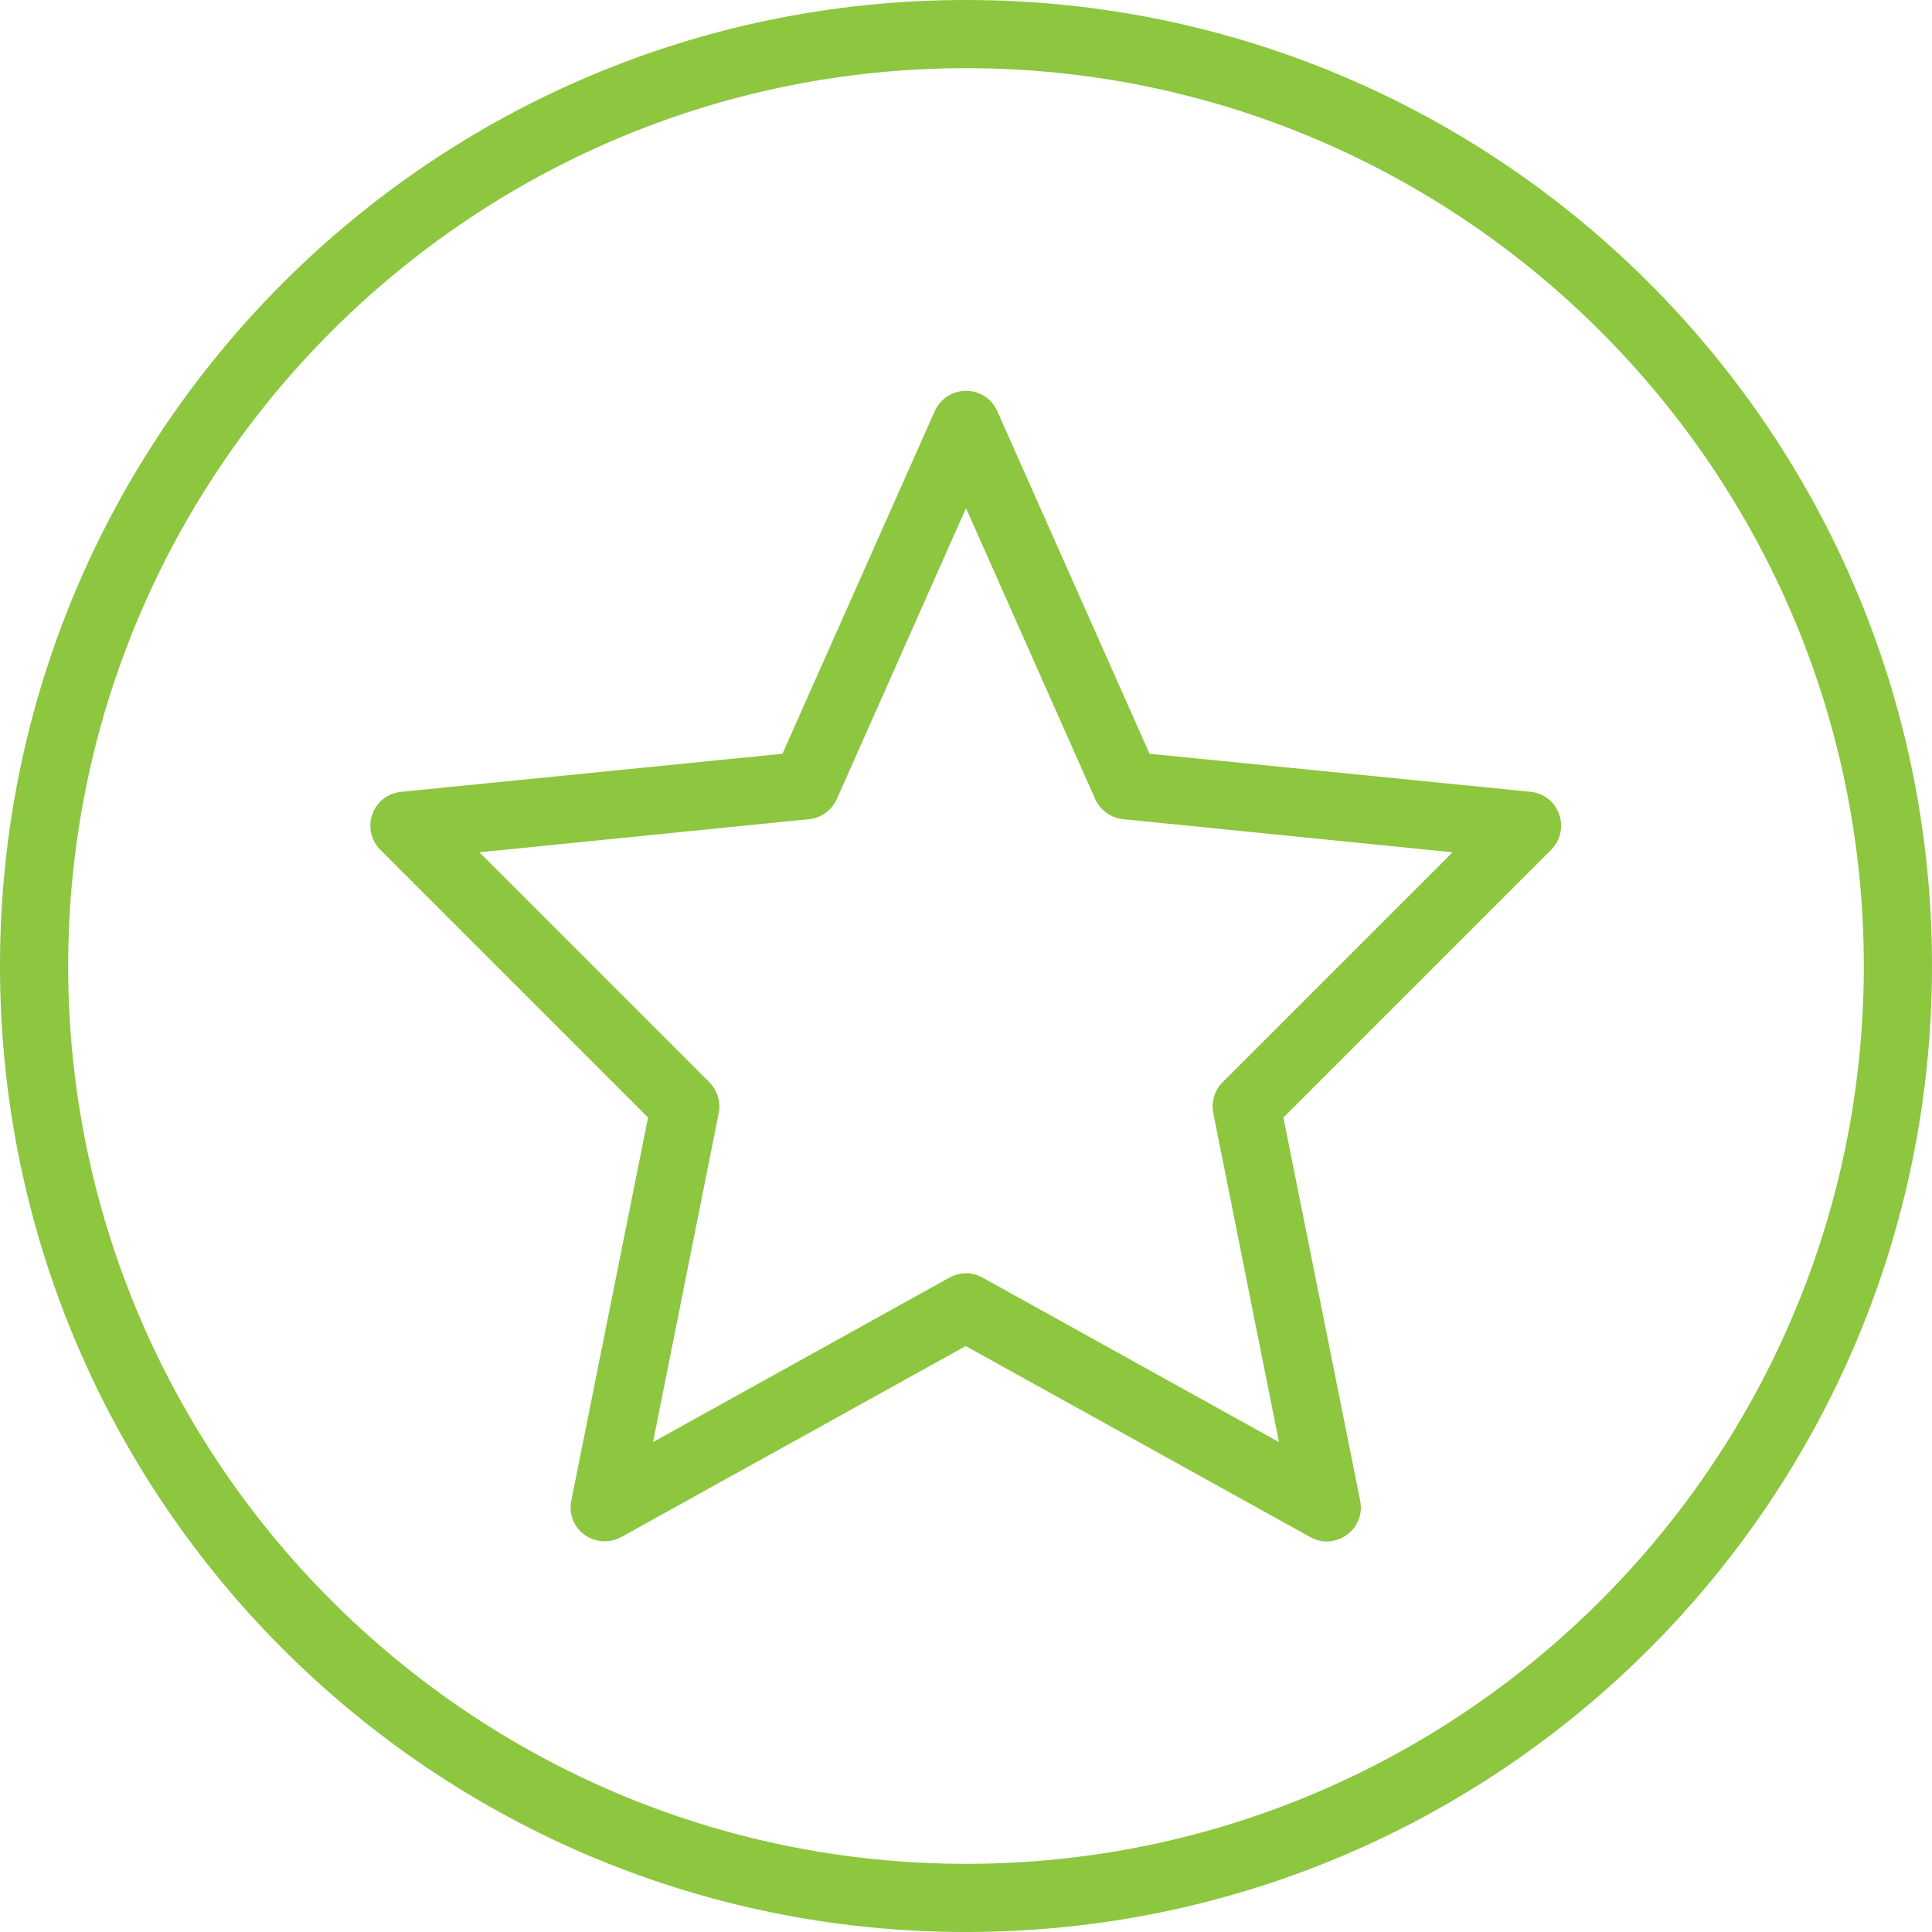
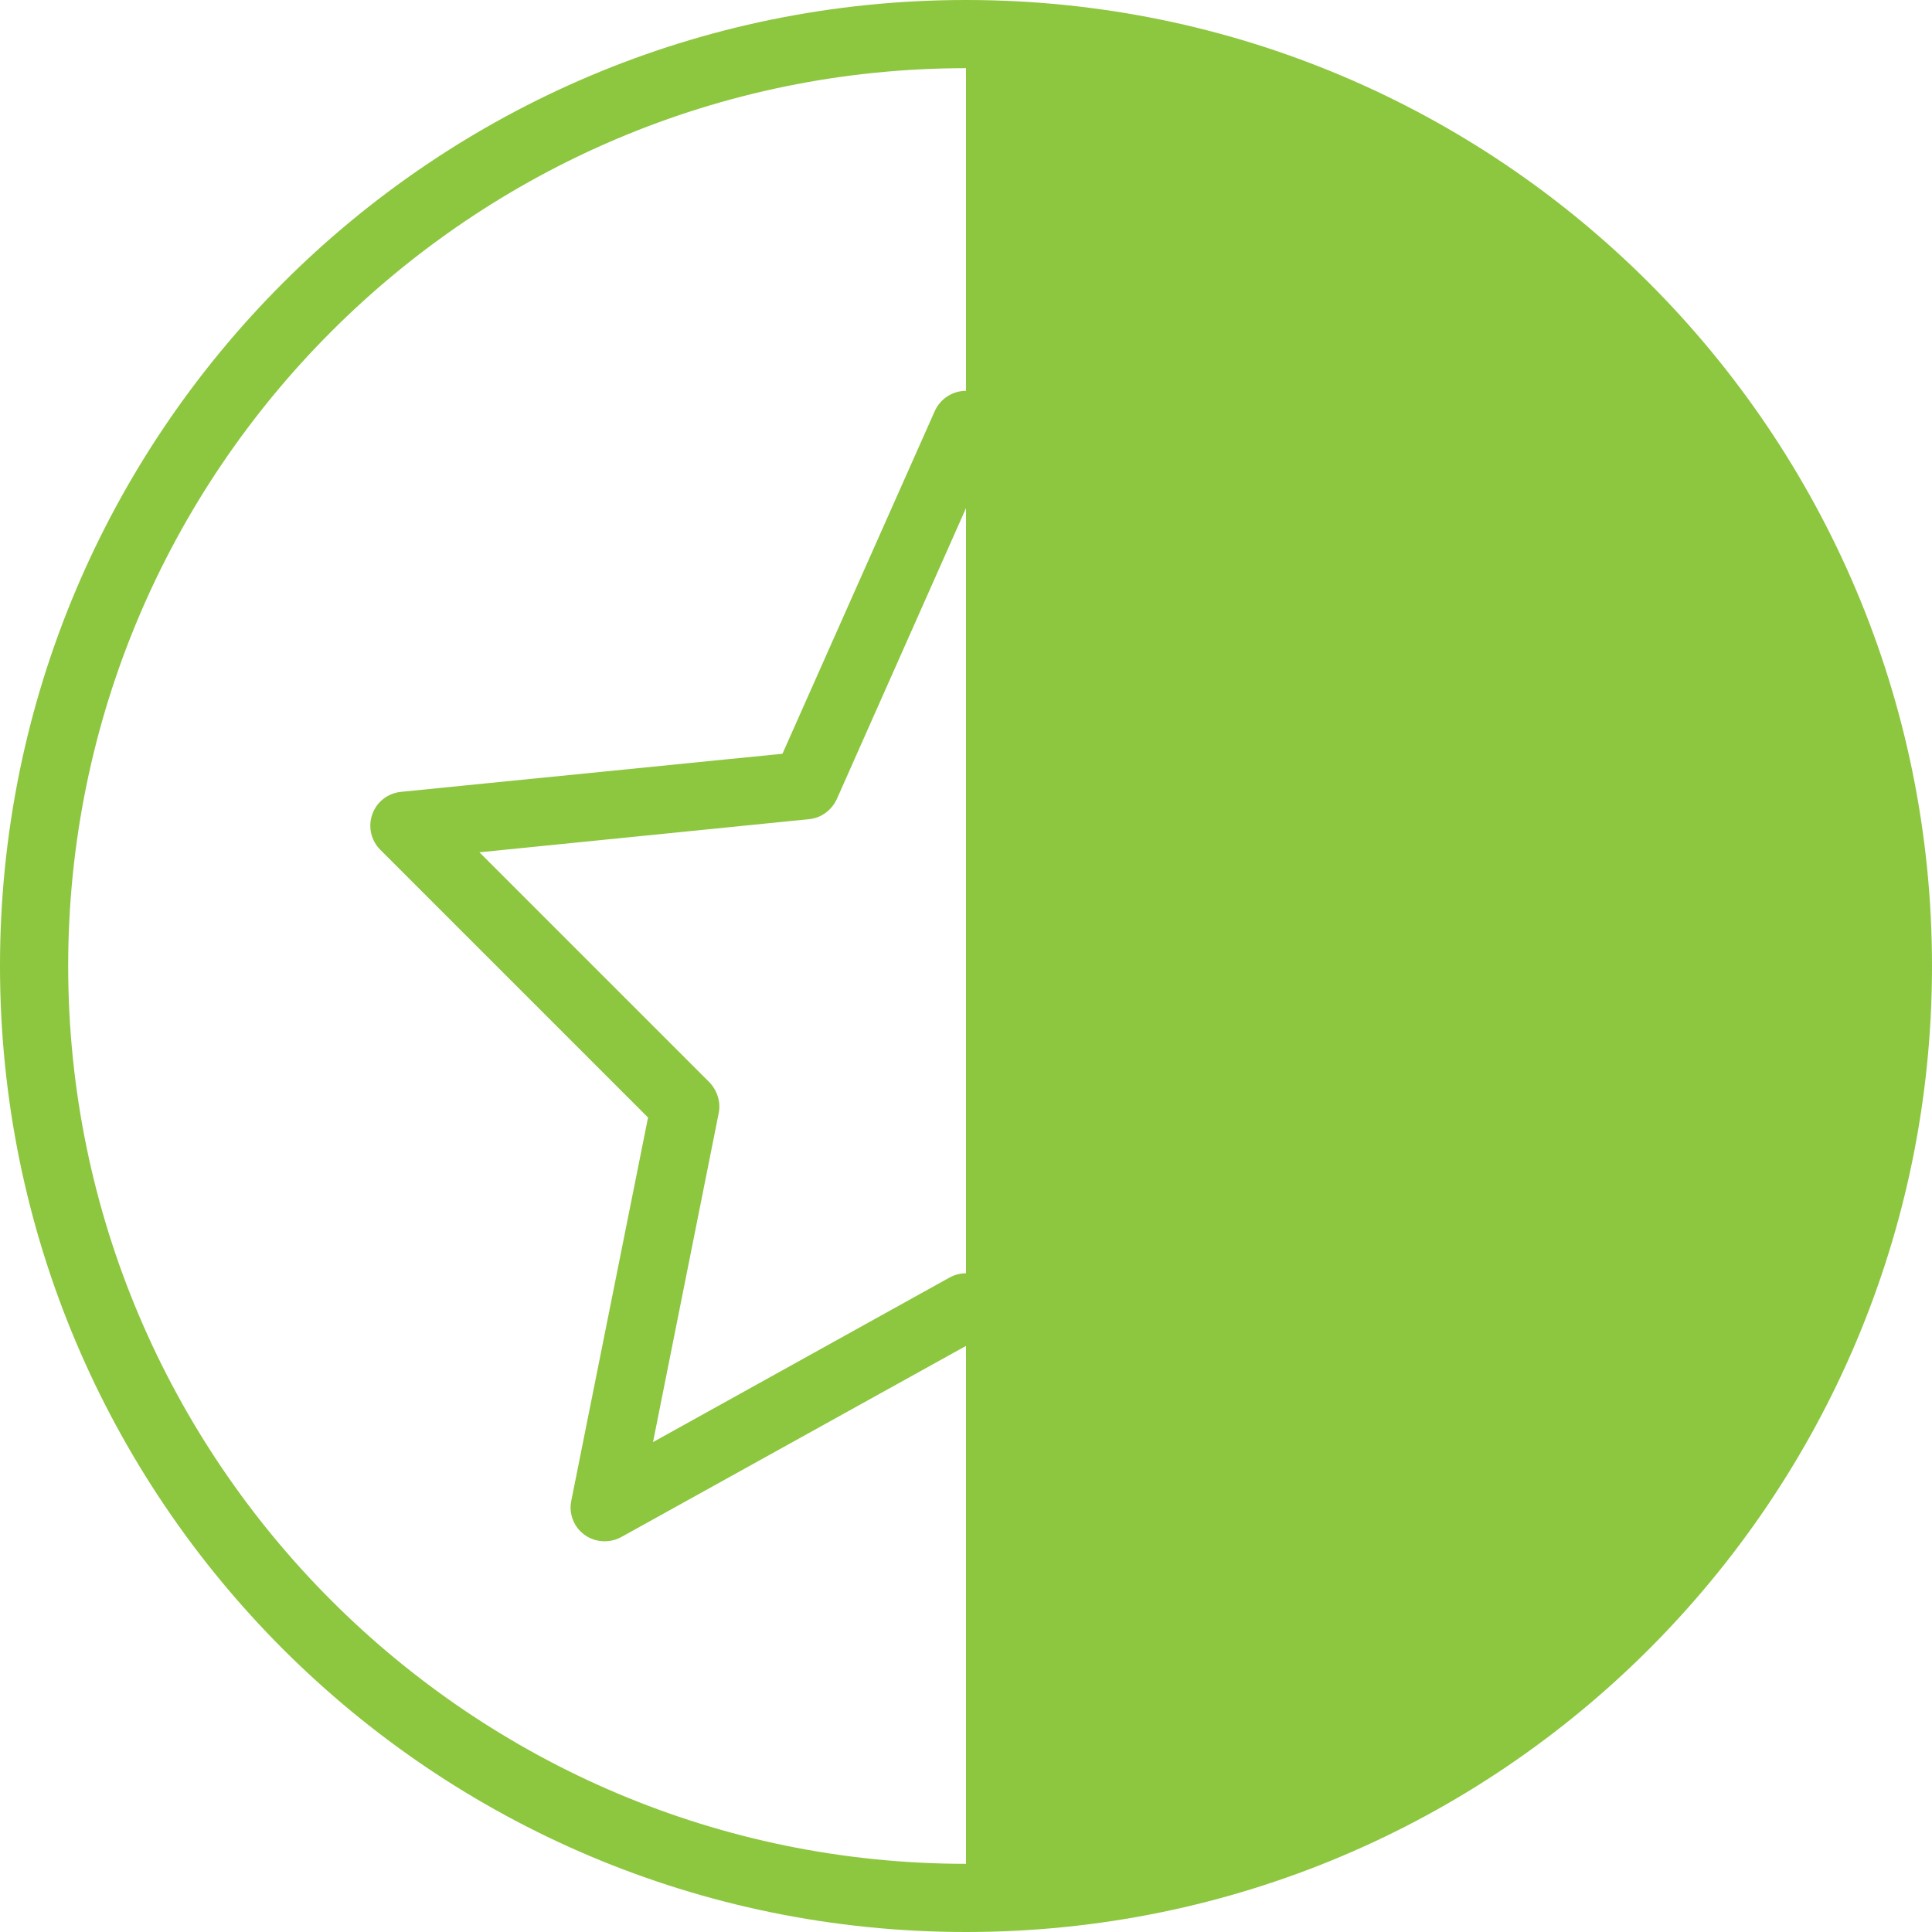
<svg xmlns="http://www.w3.org/2000/svg" id="Layer_1" data-name="Layer 1" viewBox="0 0 70 70">
  <defs>
    <style> .cls-1 { fill: #8dc63f; stroke-width: 0px; } </style>
  </defs>
-   <path class="cls-1" d="M35,0C15.67,0,0,15.67,0,35s15.67,35,35,35,35-15.67,35-35S54.33,0,35,0ZM35,67.53c-17.94,0-32.53-14.59-32.53-32.53S17.06,2.47,35,2.47s32.53,14.59,32.53,32.53-14.59,32.53-32.53,32.53ZM55.47,28.69l-13.82-1.38-5.52-12.42c-.2-.45-.64-.73-1.13-.73s-.93.29-1.13.73l-5.52,12.42-13.82,1.38c-.48.05-.88.36-1.04.81-.16.45-.05.95.29,1.29l9.7,9.7-2.78,13.88c-.1.47.09.96.48,1.24.39.28.91.31,1.33.08l12.48-6.92,12.48,6.92c.19.1.39.16.6.16.26,0,.51-.08.73-.24.39-.28.58-.77.48-1.24l-2.78-13.88,9.7-9.7c.34-.34.45-.84.29-1.29-.16-.45-.56-.77-1.04-.81ZM44.3,39.21c-.29.29-.42.71-.34,1.12l2.38,11.92-10.74-5.96c-.37-.21-.82-.21-1.2,0l-10.74,5.96,2.38-11.92c.08-.4-.05-.82-.34-1.12l-8.33-8.33,11.94-1.2c.44-.04.82-.32,1.01-.73l4.68-10.54,4.68,10.54c.18.4.56.68,1.01.73l11.94,1.2-8.33,8.33Z" />
+   <path class="cls-1" d="M35,0C15.67,0,0,15.67,0,35s15.67,35,35,35,35-15.67,35-35S54.33,0,35,0ZM35,67.53c-17.94,0-32.53-14.59-32.53-32.53S17.06,2.47,35,2.47ZM55.47,28.69l-13.82-1.38-5.52-12.42c-.2-.45-.64-.73-1.13-.73s-.93.29-1.13.73l-5.52,12.42-13.82,1.38c-.48.05-.88.36-1.04.81-.16.45-.05.95.29,1.29l9.7,9.7-2.78,13.88c-.1.47.09.96.48,1.24.39.28.91.31,1.33.08l12.48-6.92,12.48,6.92c.19.1.39.16.6.16.26,0,.51-.08.73-.24.39-.28.58-.77.48-1.24l-2.78-13.88,9.7-9.7c.34-.34.45-.84.29-1.29-.16-.45-.56-.77-1.04-.81ZM44.3,39.21c-.29.29-.42.71-.34,1.12l2.38,11.92-10.74-5.96c-.37-.21-.82-.21-1.2,0l-10.74,5.96,2.38-11.92c.08-.4-.05-.82-.34-1.12l-8.33-8.33,11.94-1.2c.44-.04.82-.32,1.01-.73l4.68-10.54,4.68,10.54c.18.4.56.68,1.01.73l11.94,1.2-8.33,8.33Z" />
</svg>